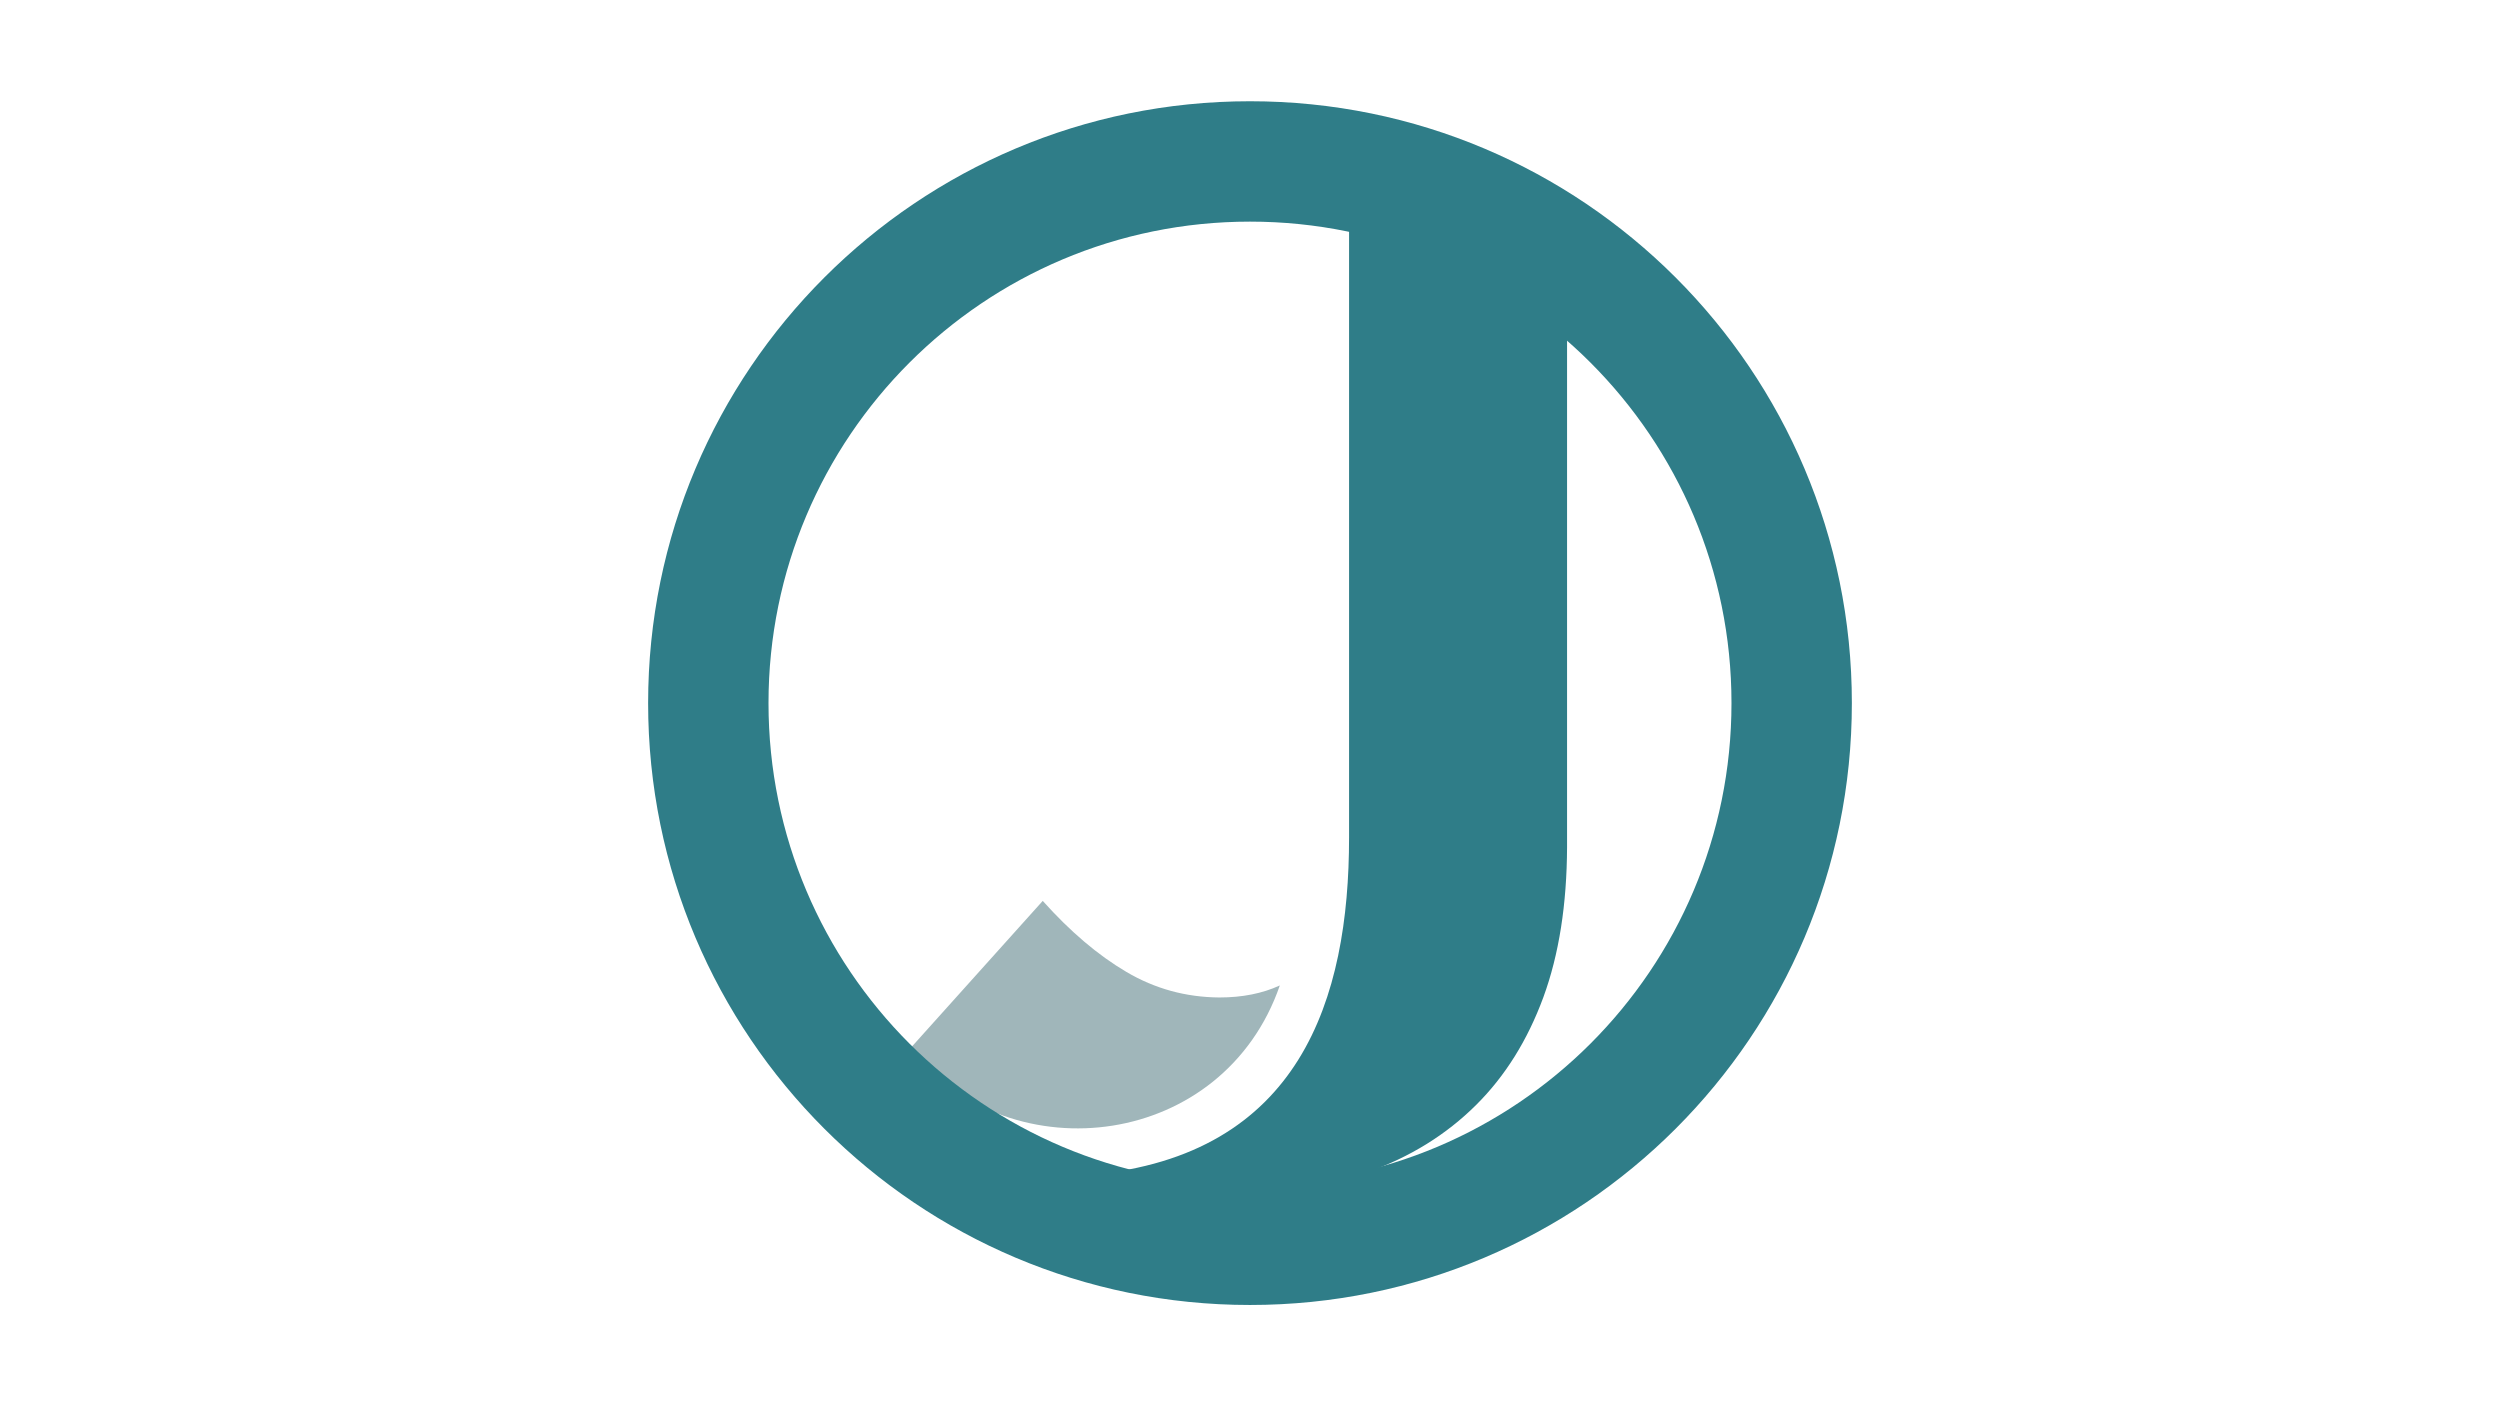
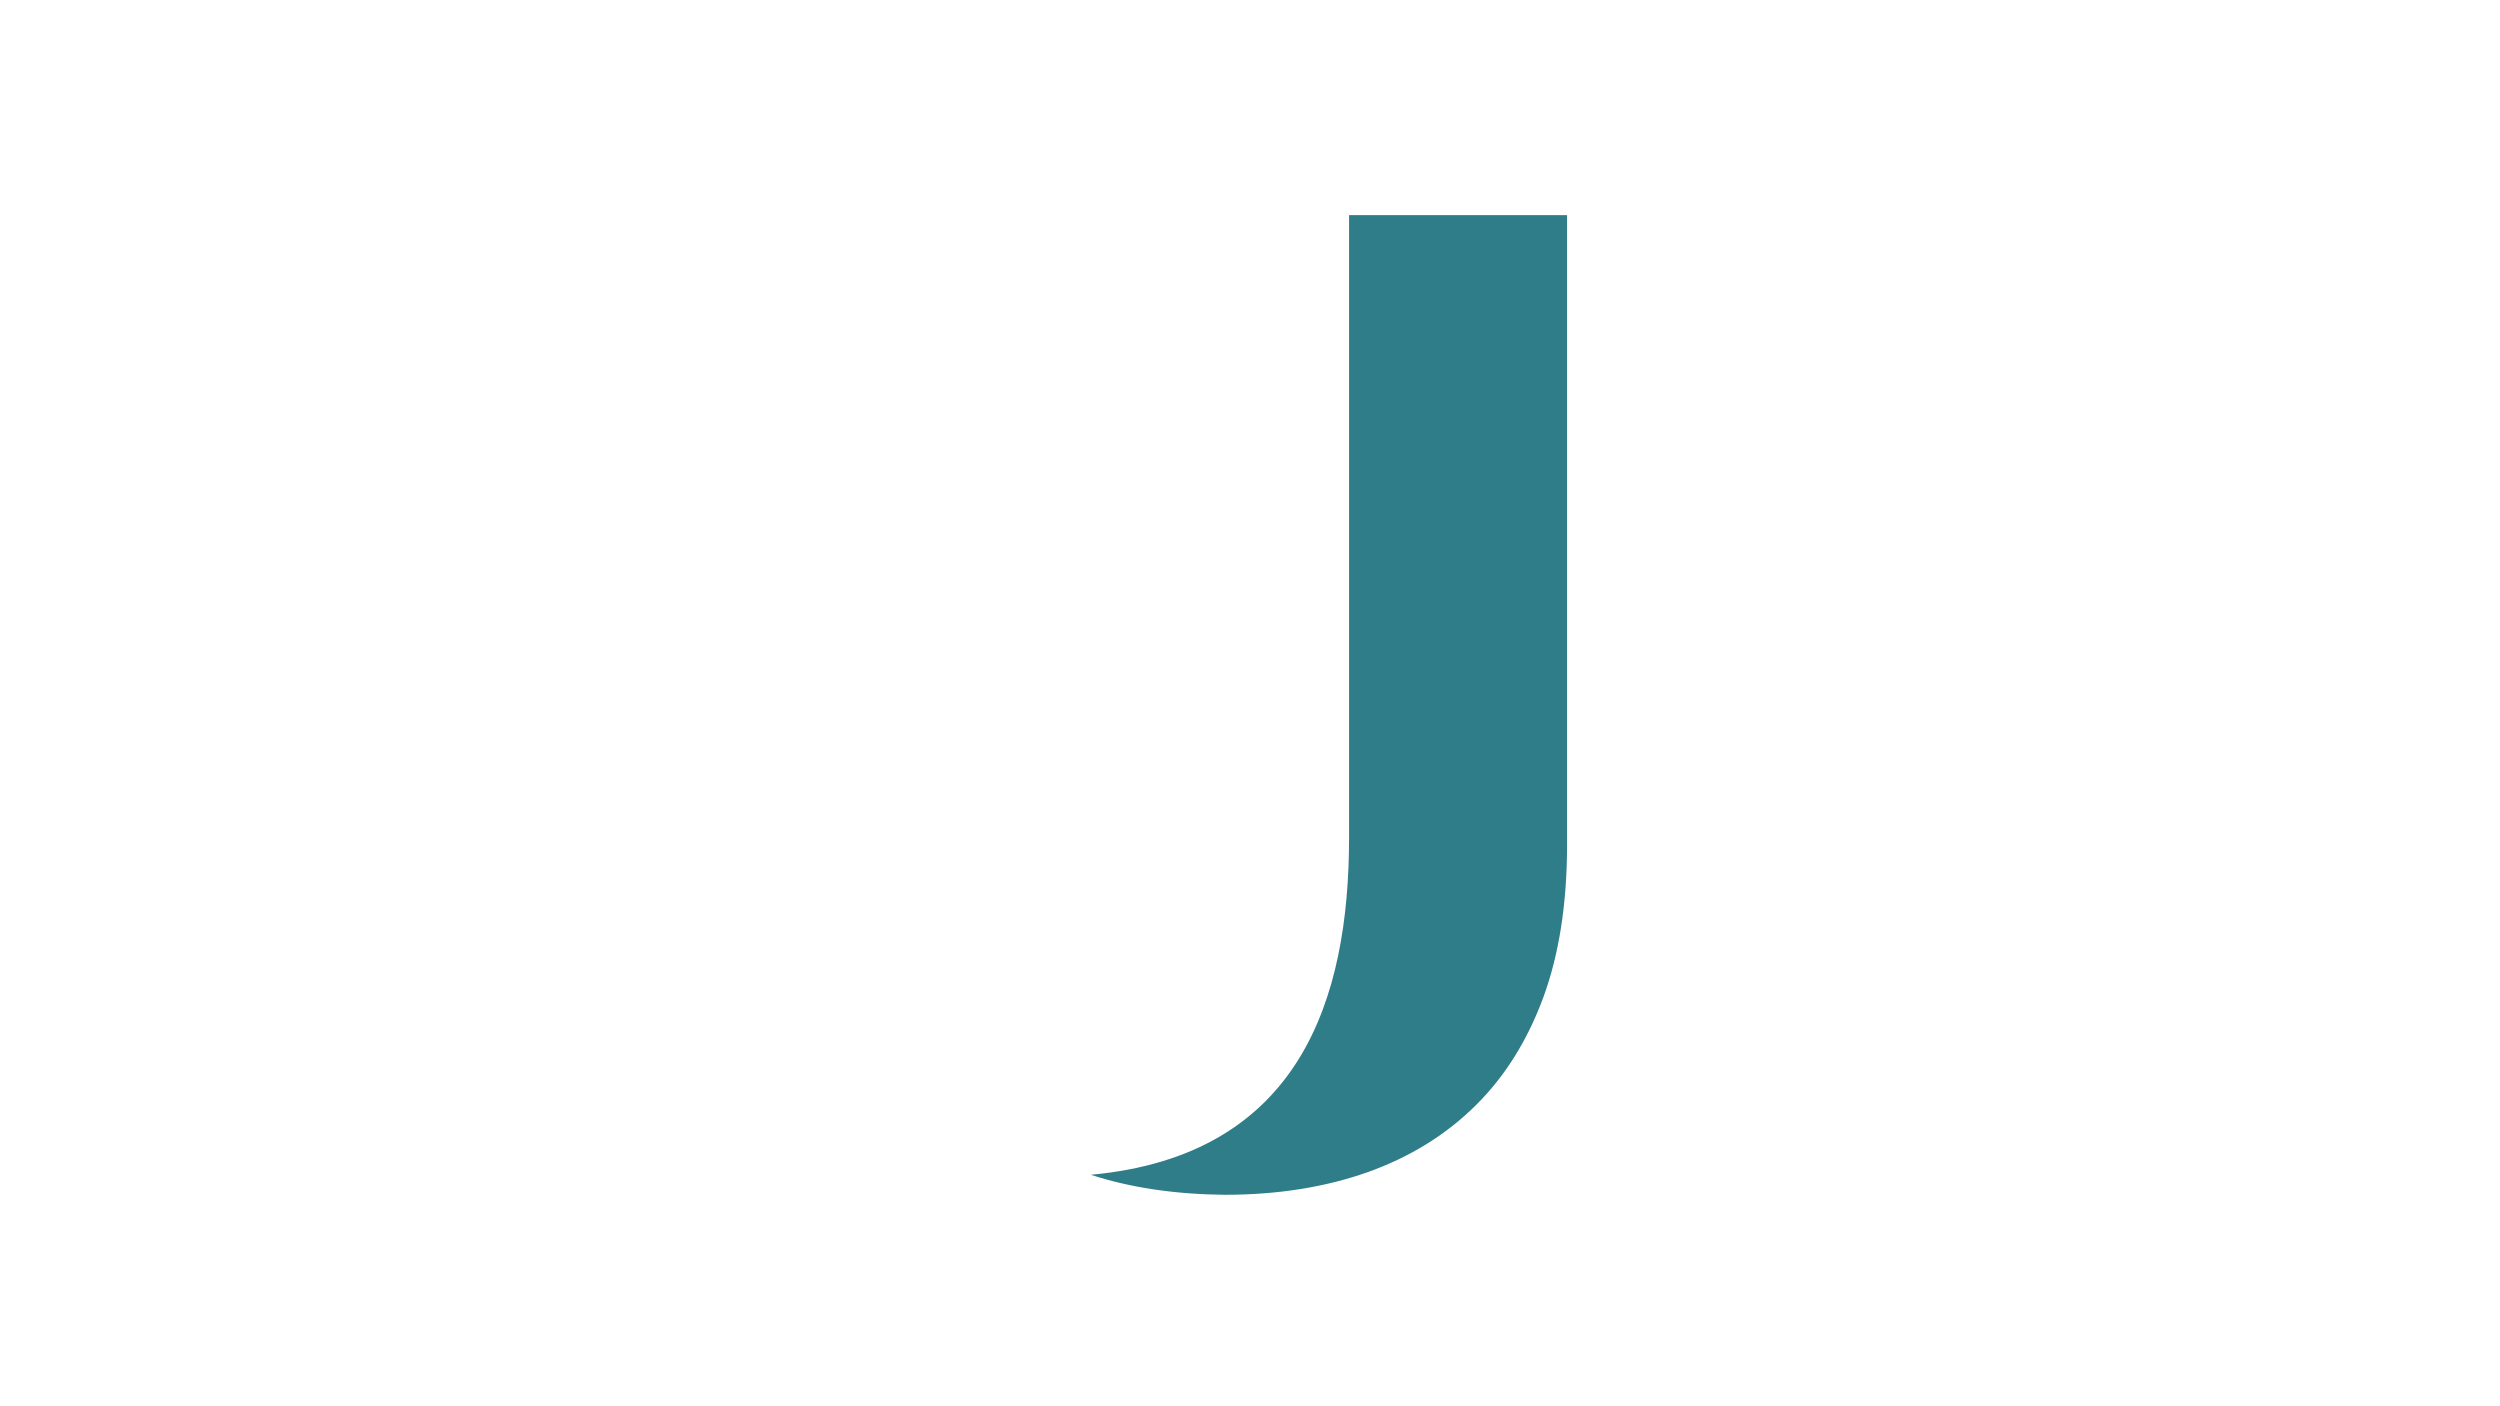
<svg xmlns="http://www.w3.org/2000/svg" width="1920" zoomAndPan="magnify" viewBox="0 0 1440 810" height="1080" preserveAspectRatio="xMidYMid meet" version="1.0">
  <defs>
    <clipPath id="f897575a29">
-       <path d="M 523.344 518 L 738 518 L 738 650 L 523.344 650 Z M 523.344 518 " clip-rule="nonzero" />
+       <path d="M 523.344 518 L 738 518 L 523.344 650 Z M 523.344 518 " clip-rule="nonzero" />
    </clipPath>
    <clipPath id="0782b4a306">
      <path d="M 628 123.922 L 902.863 123.922 L 902.863 688.469 L 628 688.469 Z M 628 123.922 " clip-rule="nonzero" />
    </clipPath>
    <clipPath id="6244a25c26">
-       <path d="M 373.32 58.32 L 1066.957 58.32 L 1066.957 751.957 L 373.32 751.957 Z M 373.32 58.32 " clip-rule="nonzero" />
-     </clipPath>
+       </clipPath>
  </defs>
  <g clip-path="url(#f897575a29)">
-     <path fill="#a0b6ba" d="M 737.18 567.613 C 727.156 572.23 715.582 574.547 702.352 574.547 C 683.016 574.395 665.262 569.52 648.836 559.844 C 632.406 550.172 616.398 536.539 600.617 518.91 L 523.523 604.754 C 583.992 677.141 704.91 661.016 737.18 567.613 " fill-opacity="1" fill-rule="nonzero" />
-   </g>
+     </g>
  <g clip-path="url(#0782b4a306)">
    <path fill="#2f7d88" d="M 705.523 688.199 C 735.852 688.199 763.281 683.82 787.664 675.211 C 812.176 666.469 832.969 653.625 850.176 636.52 C 866.988 619.836 879.859 599.172 888.984 574.395 C 898.004 549.777 902.496 520.891 902.629 487.926 L 902.629 123.922 L 777.062 123.922 L 777.062 482.352 C 777.062 575.469 748.922 665.562 628.301 676.676 C 650.969 684.078 676.777 687.926 705.523 688.199 " fill-opacity="1" fill-rule="nonzero" />
  </g>
  <g clip-path="url(#6244a25c26)">
    <path fill="#2f7d88" d="M 719.996 58.32 C 528.457 58.32 373.32 213.457 373.32 404.996 C 373.32 596.535 528.457 751.672 719.996 751.672 C 911.535 751.672 1066.672 596.535 1066.672 404.996 C 1066.672 213.457 911.535 58.32 719.996 58.32 Z M 719.996 682.336 C 566.766 682.336 442.656 558.227 442.656 404.996 C 442.656 251.766 566.766 127.656 719.996 127.656 C 873.227 127.656 997.336 251.766 997.336 404.996 C 997.336 558.227 873.227 682.336 719.996 682.336 Z M 719.996 682.336 " fill-opacity="1" fill-rule="nonzero" />
  </g>
</svg>